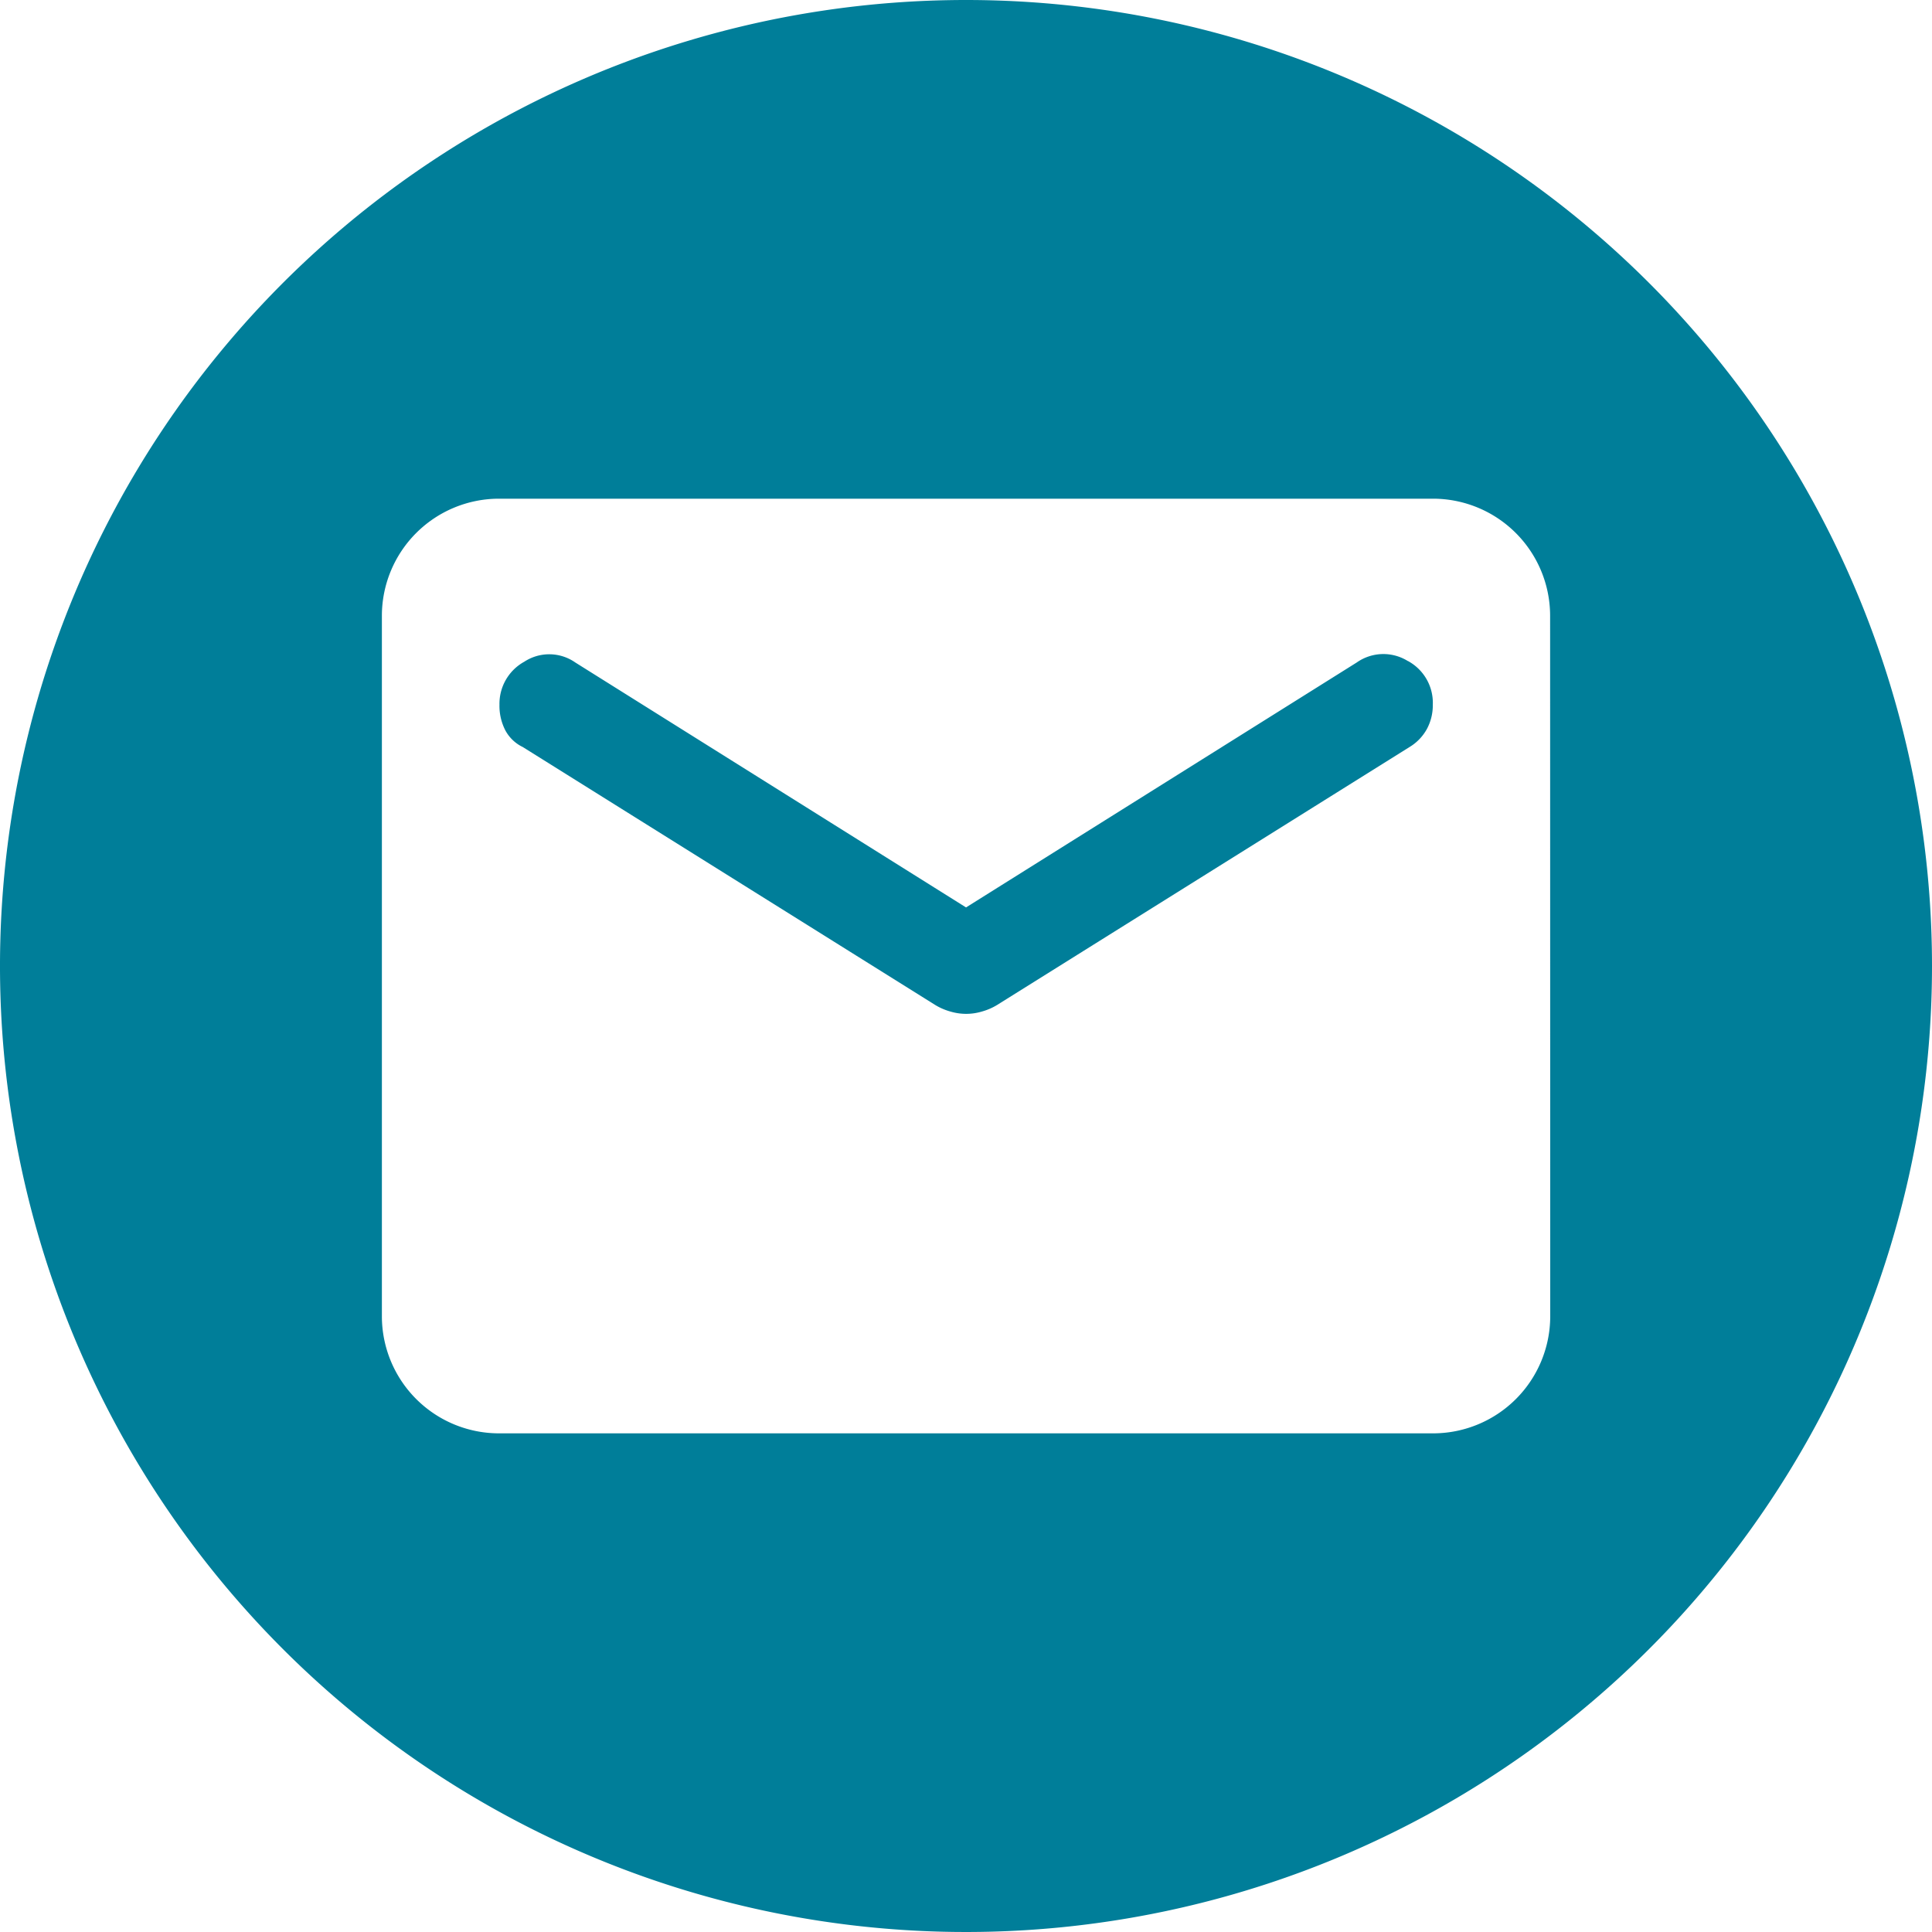
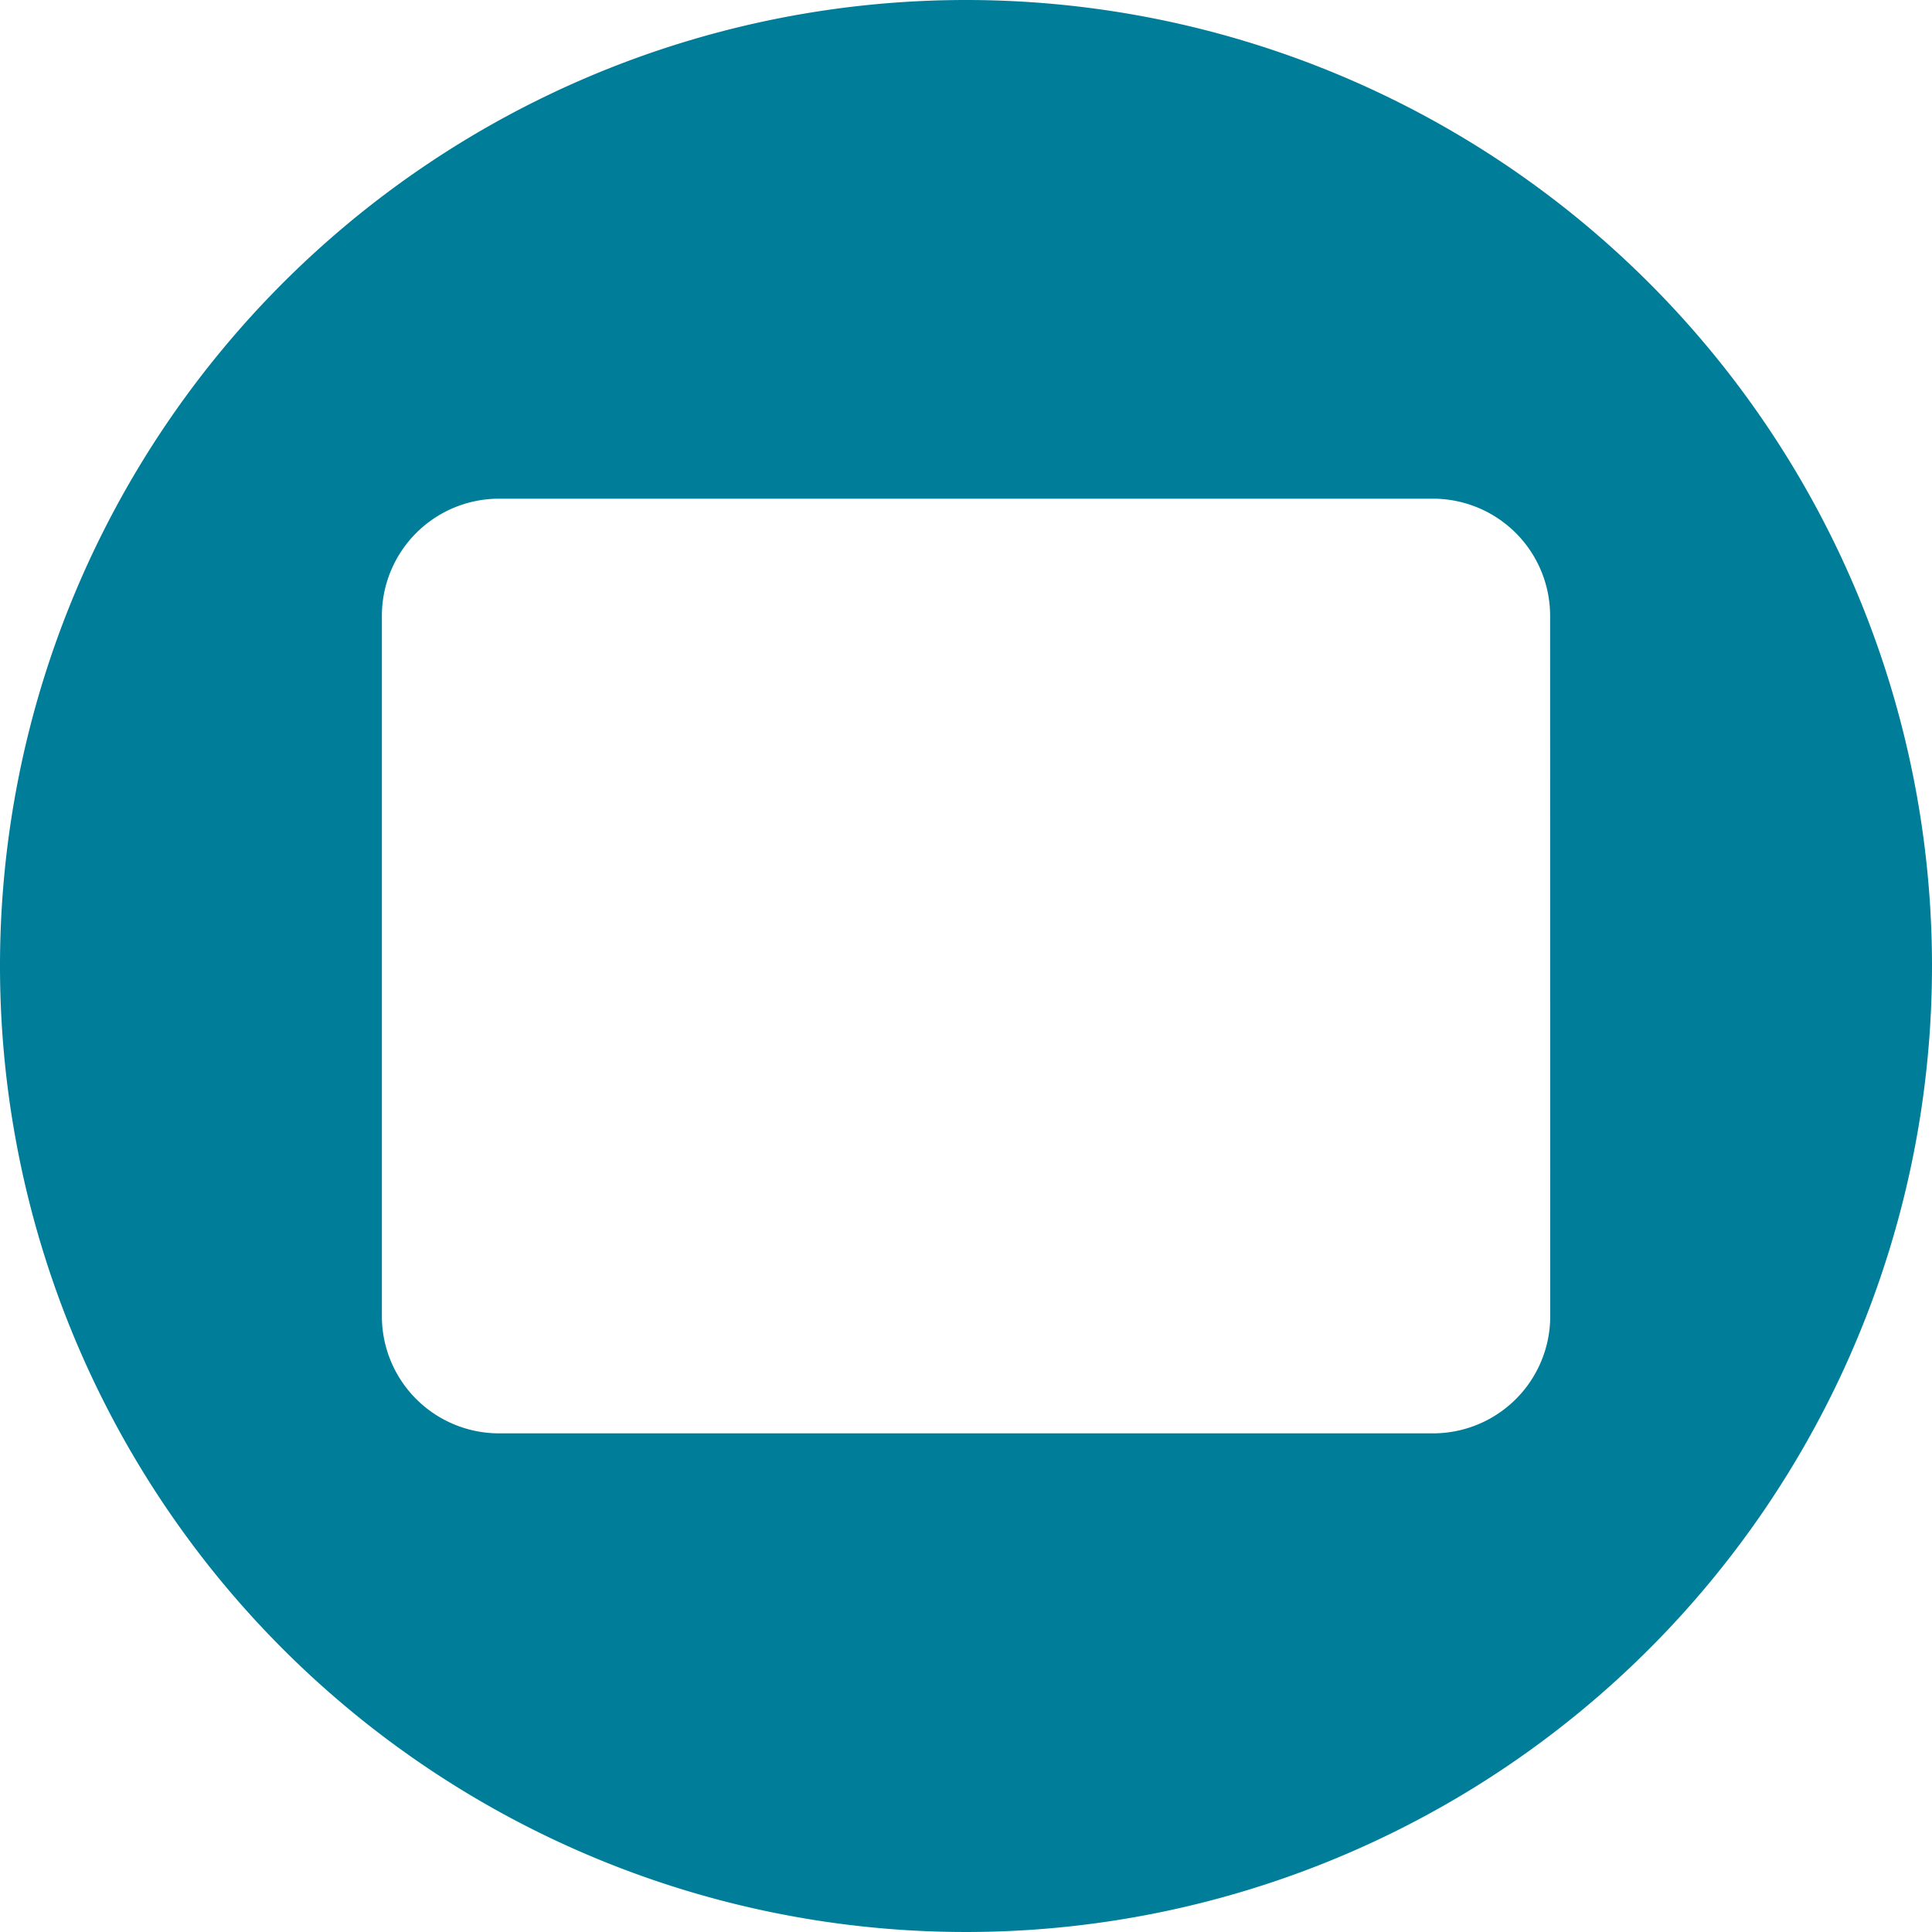
<svg xmlns="http://www.w3.org/2000/svg" width="50.1" height="50.1" viewBox="0 0 50.1 50.1">
  <g data-name="Gruppe 12">
-     <path data-name="Pfad 6919" d="M587.855 54.328a1.2 1.2 0 0 0-1.323.038L576.4 60.718l-10.133-6.352a1.18 1.18 0 0 0-1.323-.019 1.244 1.244 0 0 0-.643 1.115 1.385 1.385 0 0 0 .151.662 1.01 1.01 0 0 0 .454.435l10.7 6.692a1.562 1.562 0 0 0 .4.17 1.414 1.414 0 0 0 .794 0 1.567 1.567 0 0 0 .4-.17l10.7-6.692a1.249 1.249 0 0 0 .453-.472 1.3 1.3 0 0 0 .151-.624 1.233 1.233 0 0 0-.643-1.134" transform="translate(-551.349 -37.187)" style="fill:#007e99" />
    <path data-name="Pfad 6920" d="M548.05 0a25.05 25.05 0 1 0 25.05 25.05A25.05 25.05 0 0 0 548.05 0m15.15 34.139a3.038 3.038 0 0 1-3.029 3.03h-24.239a3.038 3.038 0 0 1-3.029-3.03V15.962a3.038 3.038 0 0 1 3.029-3.03h24.236a3.038 3.038 0 0 1 3.029 3.03z" transform="translate(-523)" style="fill:#007e99" />
  </g>
</svg>